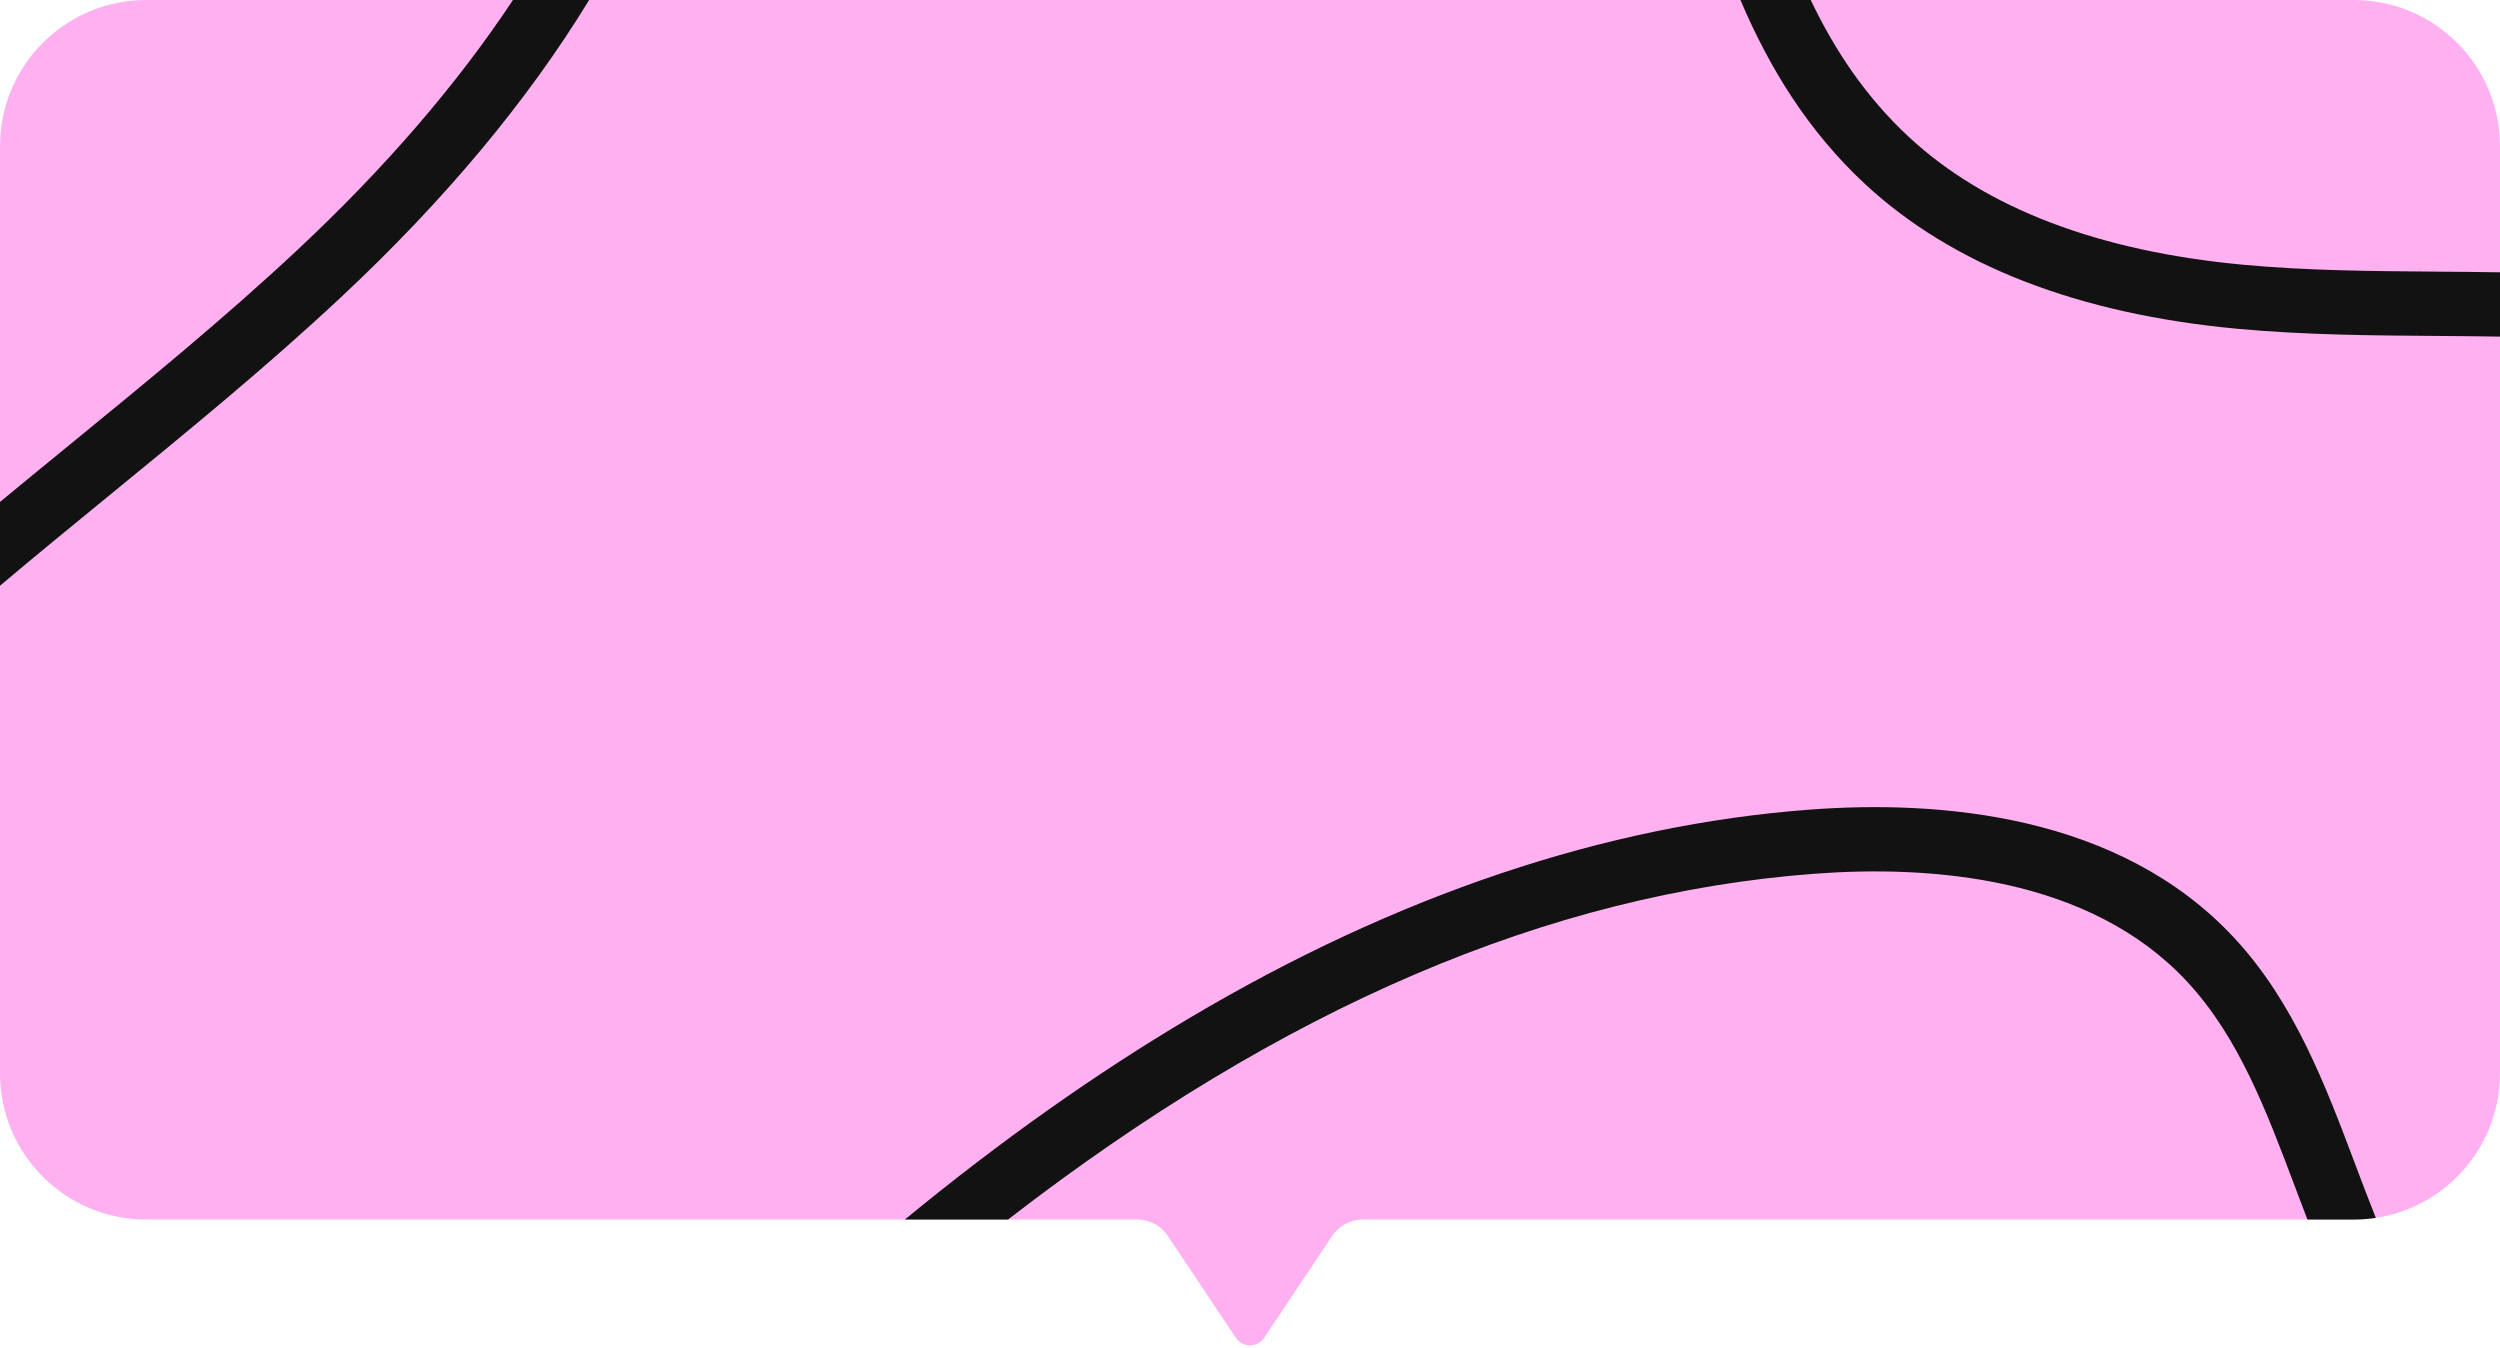
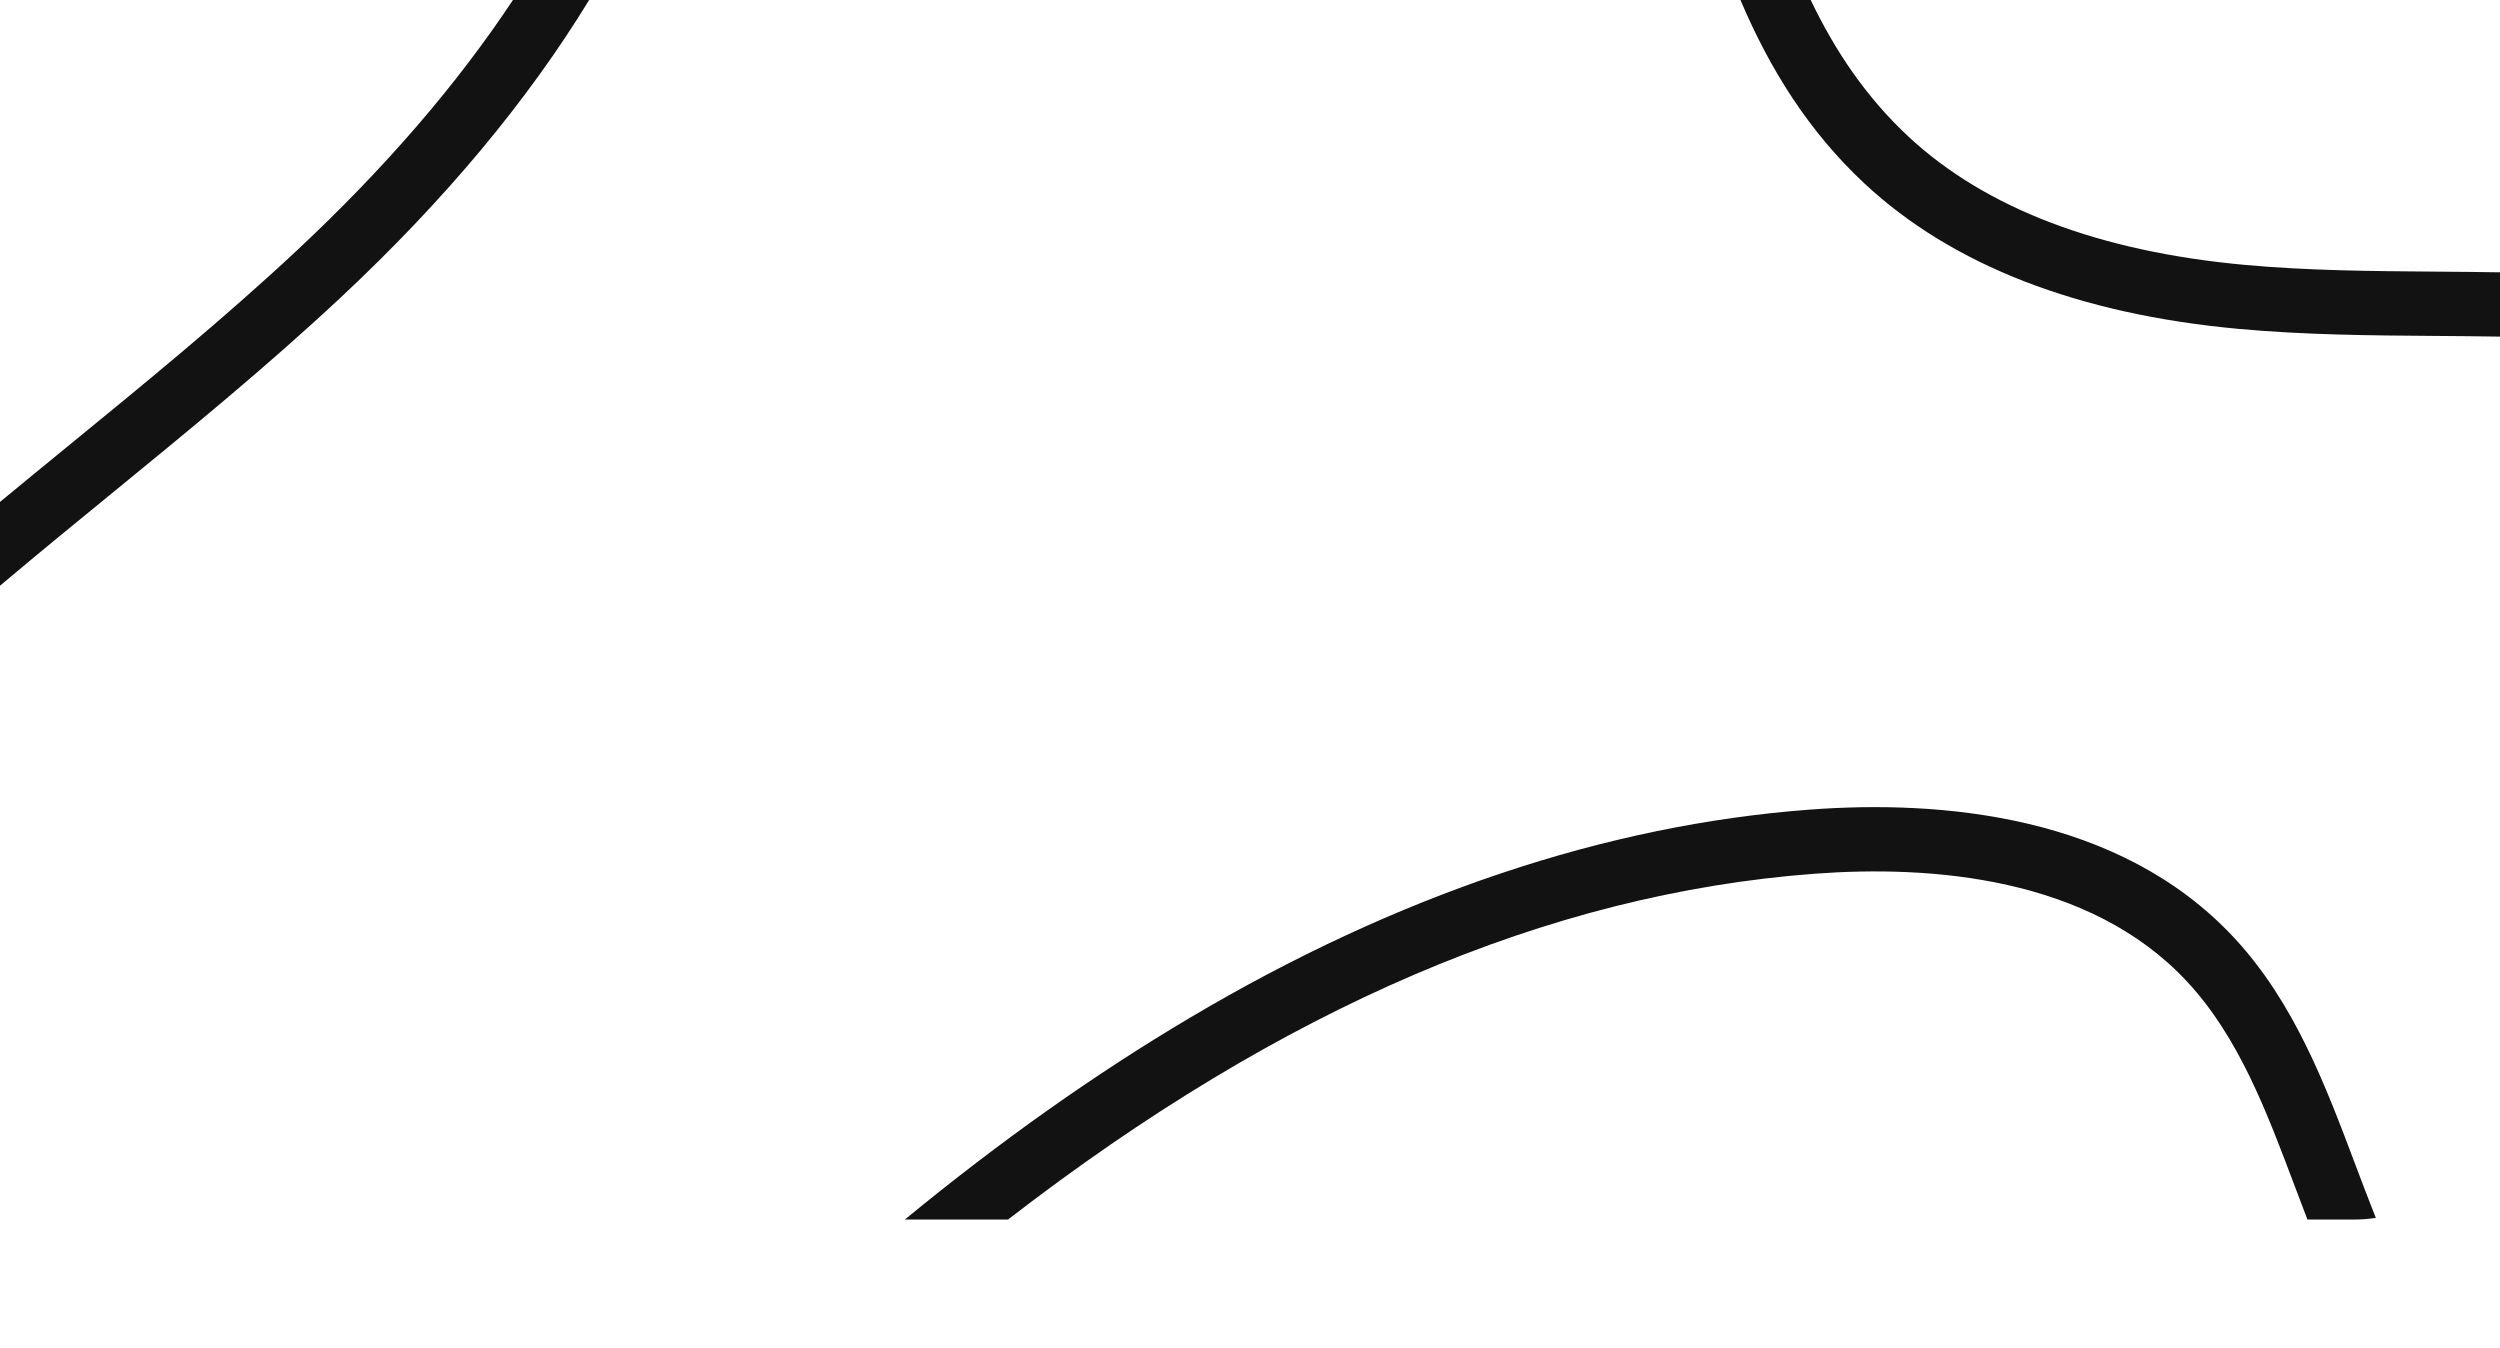
<svg xmlns="http://www.w3.org/2000/svg" fill="#000000" height="269.6" id="Layer" preserveAspectRatio="xMidYMid meet" version="1.1" viewBox="0.0 0.0 500.0 269.6" width="500" x="0" xml:space="preserve" y="0" zoomAndPan="magnify">
  <g>
    <g id="change1_1">
-       <path d="M500,29.251v185.406c0,16.155-13.096,29.251-29.251,29.251H272.543 c-2.453,0-4.744,1.225-6.105,3.265l-13.59,20.361c-1.356,2.031-4.341,2.031-5.697,0 l-13.59-20.361c-1.362-2.04-3.653-3.265-6.106-3.265H29.251 C13.096,243.908,0,230.812,0,214.657V29.251C0,13.096,13.096,0,29.251,0h441.498 C486.904,0,500,13.096,500,29.251z" fill="#ffb0f1" />
-     </g>
+       </g>
    <g id="change2_1">
      <path d="M500,54.462v12.862c-4.291-0.071-8.566-0.106-12.792-0.137 c-12.924-0.095-26.288-0.194-39.507-1.41 c-32.068-2.951-57.212-12.712-74.735-29.01C361.697,26.285,353.899,13.695,348.093,0 h14.05c4.89,10.24,11.143,19.501,19.582,27.35 c15.392,14.316,37.986,22.936,67.155,25.62 c12.678,1.167,25.766,1.263,38.424,1.356C491.495,54.358,495.735,54.392,500,54.462z M59.427,50.042c-14.552,13.612-30.35,26.525-45.627,39.014 C9.216,92.803,4.606,96.575,0,100.386v16.757 c7.292-6.149,14.649-12.17,21.939-18.129 c15.441-12.622,31.407-25.674,46.273-39.579C88.944,40.043,105.523,20.166,117.826,0 h-15.237C91.408,16.885,76.995,33.609,59.427,50.042z M446.842,187.574 c-22.989-24.743-58.869-27.607-84.914-25.65 c-40.805,3.064-82.479,17.054-123.863,41.58 c-19.052,11.29-37.975,24.679-57.098,40.405h20.632 c54.856-42.4,108.066-65.163,161.292-69.16 c23.232-1.743,55.022,0.582,74.53,21.579 c10.305,11.092,15.822,25.743,21.662,41.253c0.786,2.089,1.589,4.206,2.404,6.328 h9.262c1.502,0,2.978-0.114,4.419-0.333c-1.394-3.496-2.739-7.046-4.05-10.527 C465.097,217.057,458.87,200.52,446.842,187.574z" fill="#121212" />
    </g>
  </g>
</svg>